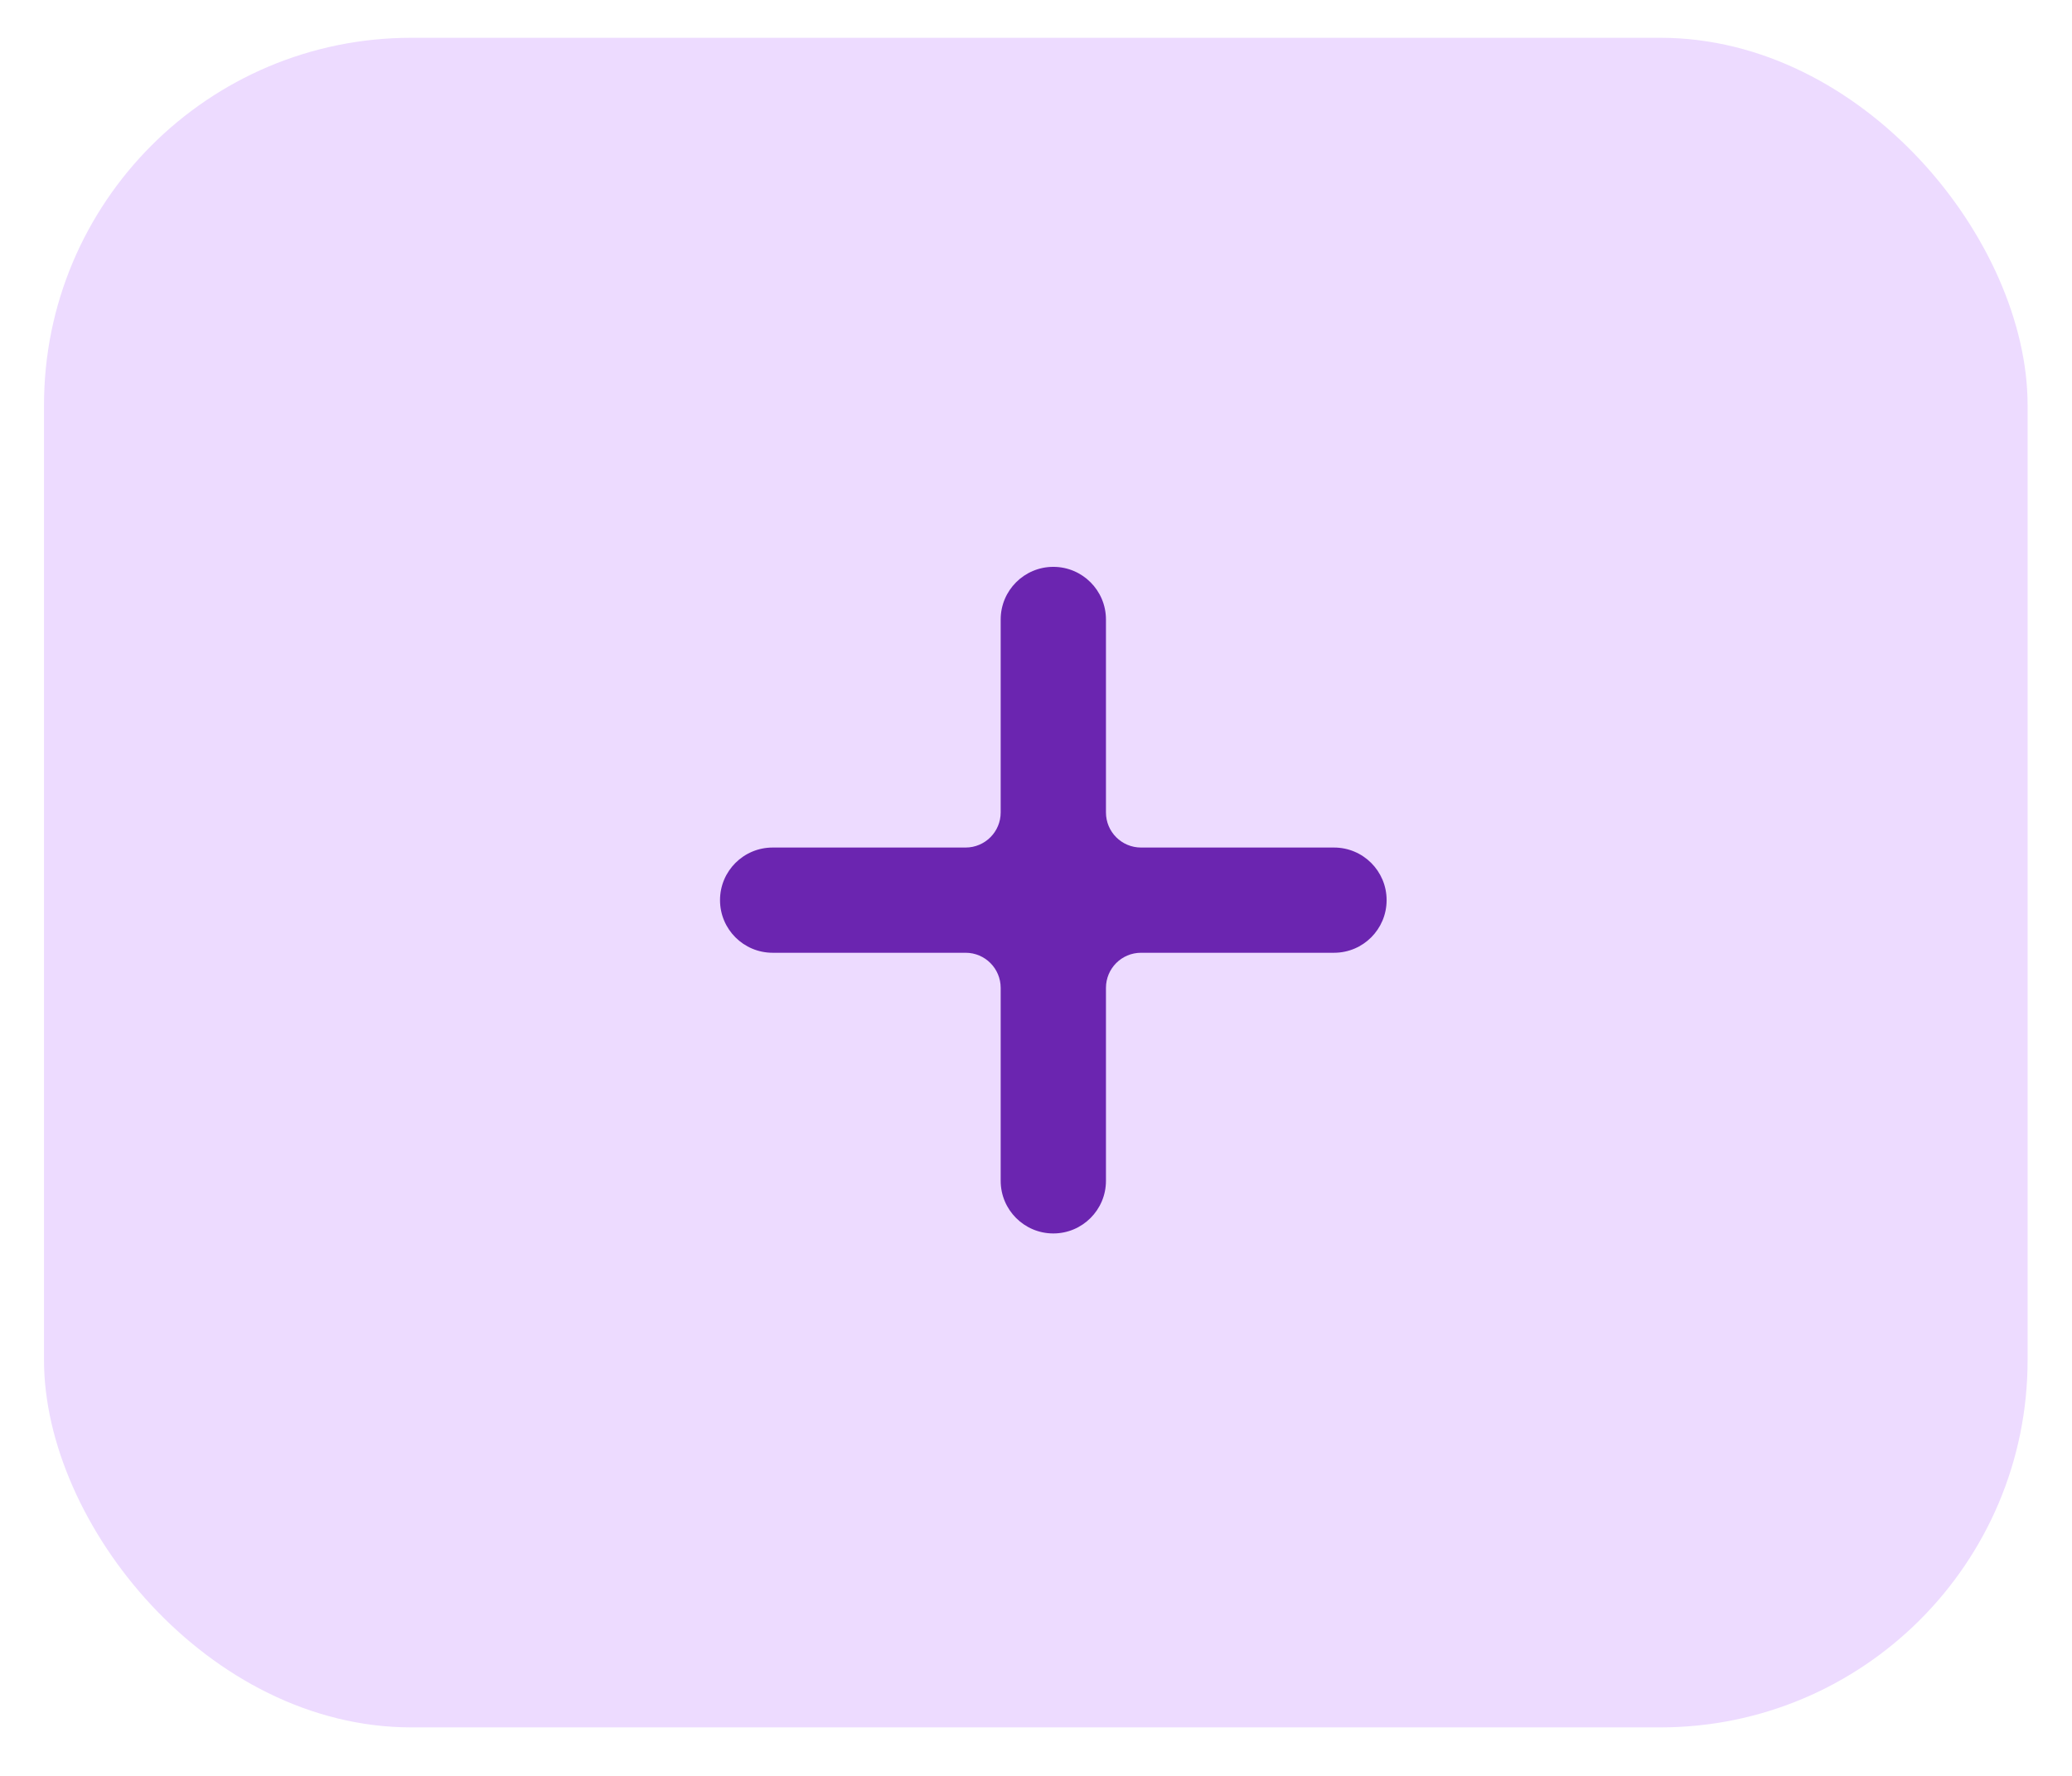
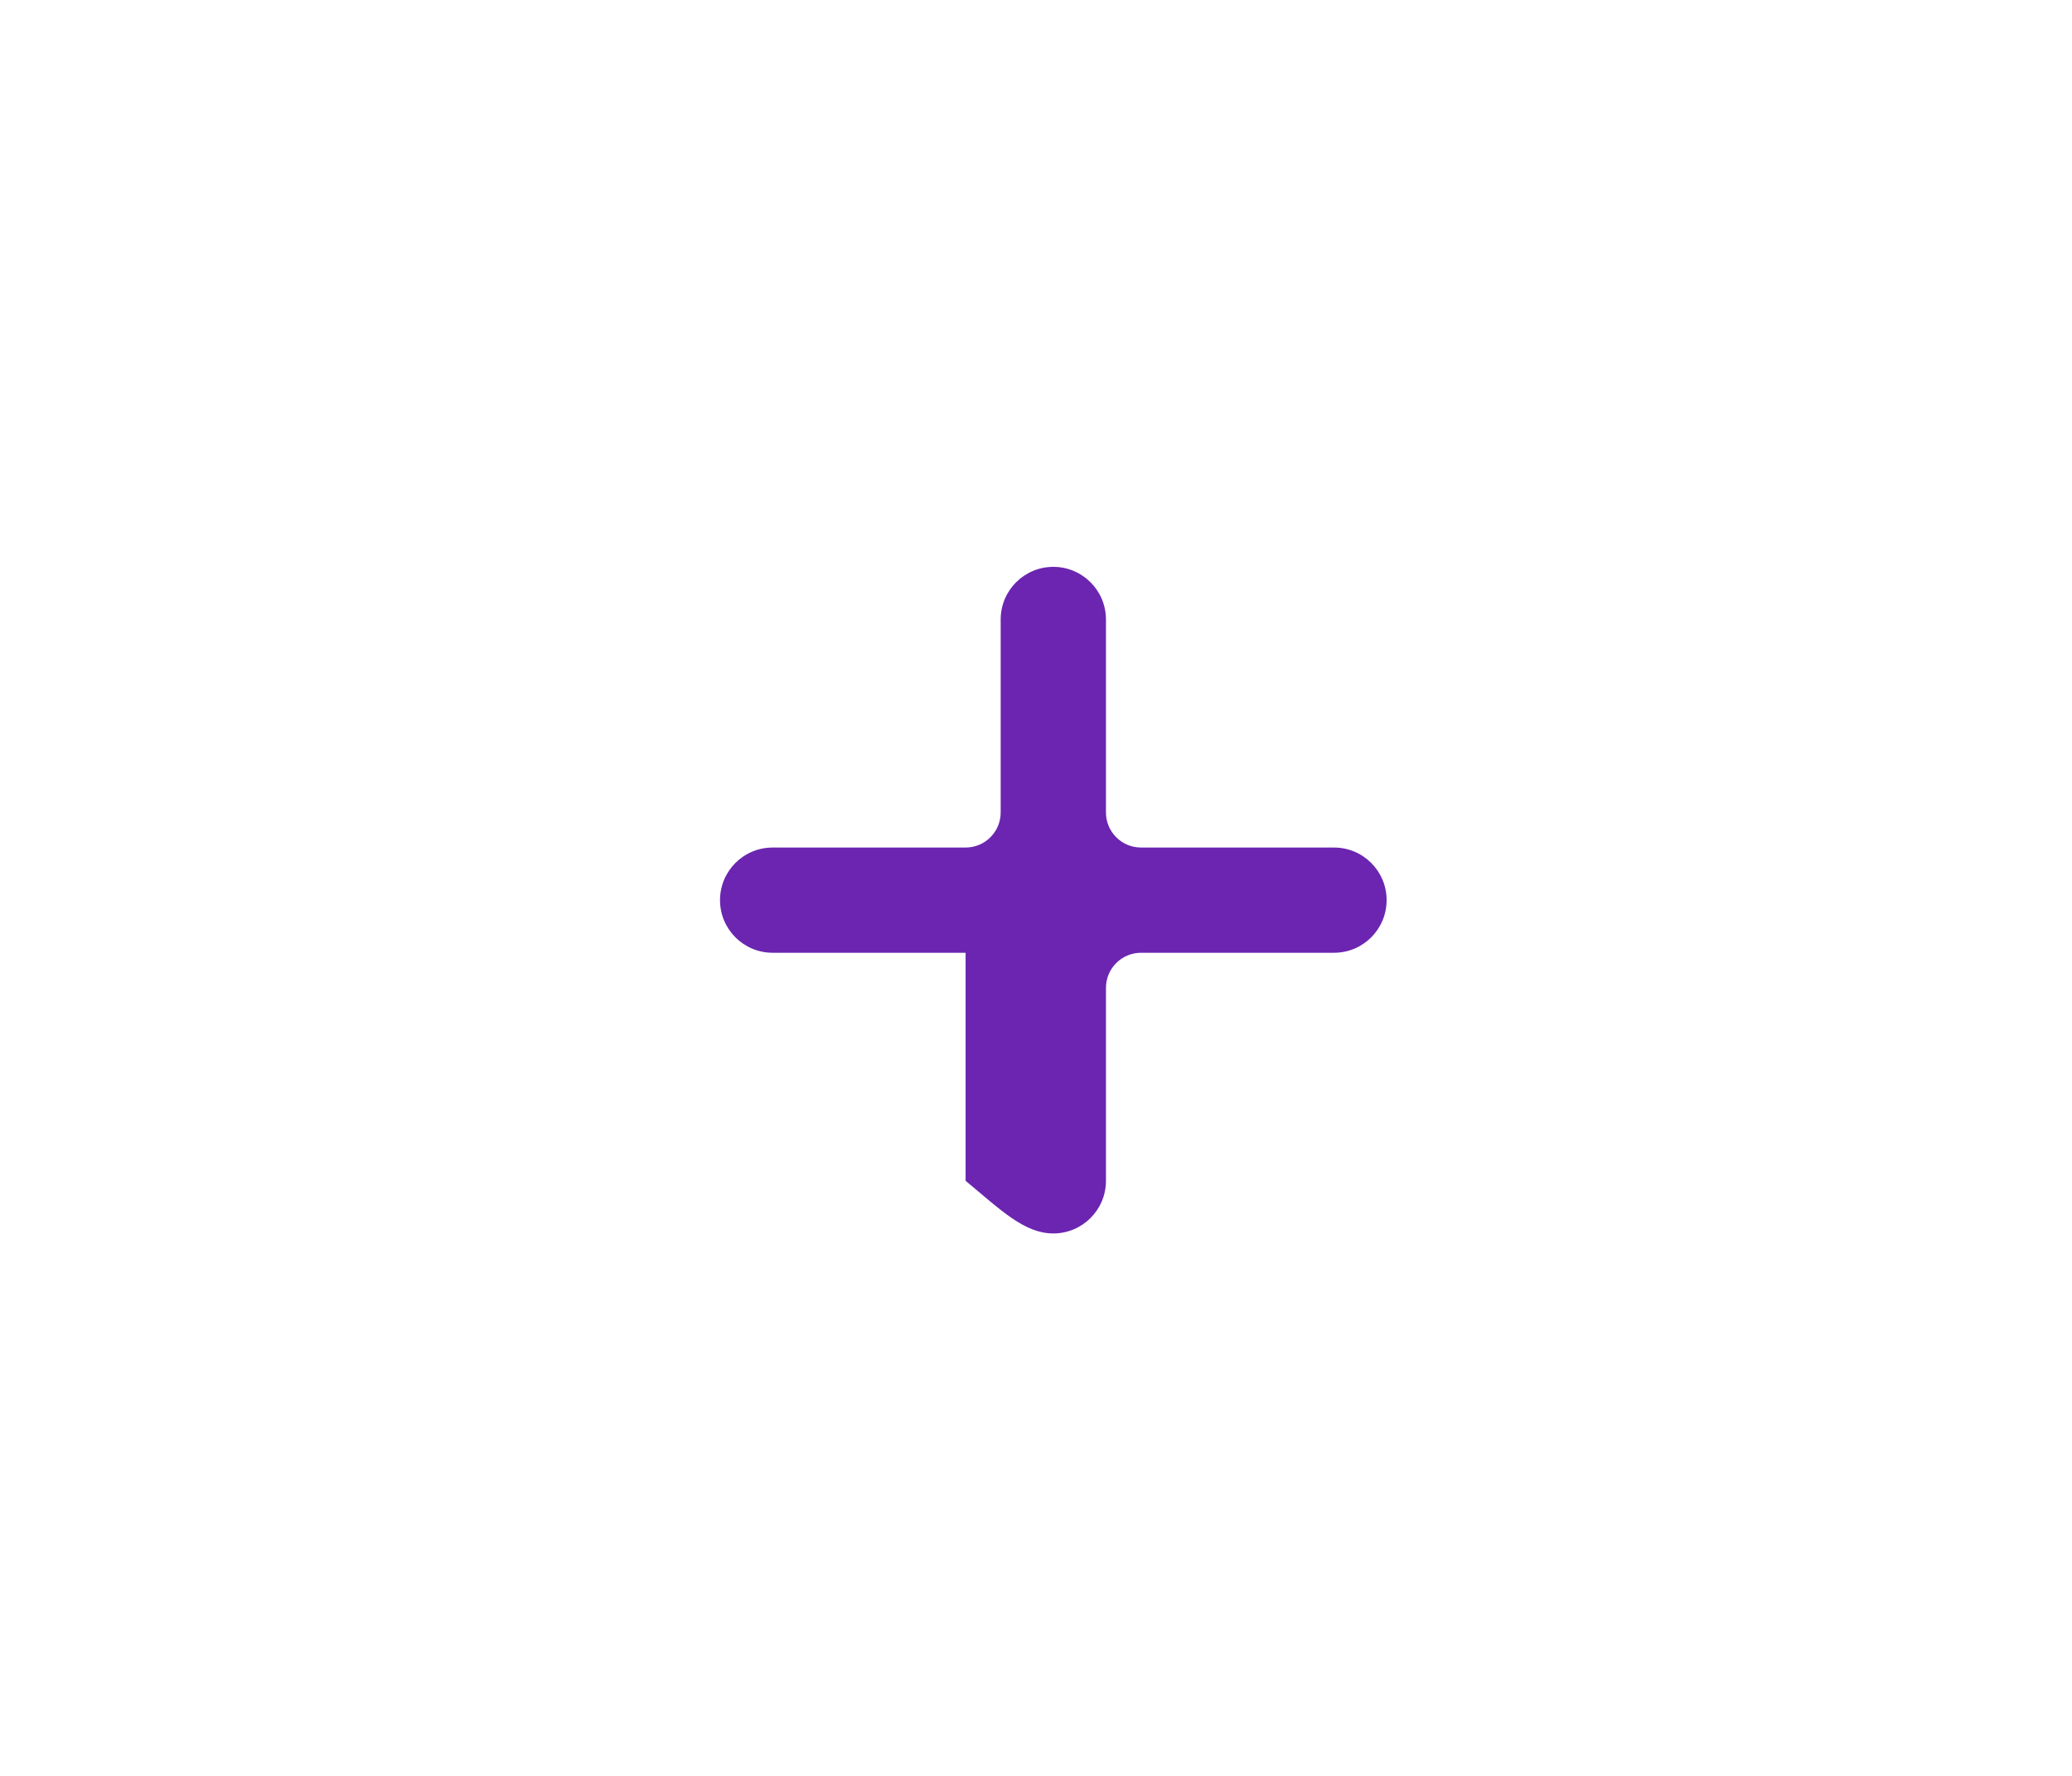
<svg xmlns="http://www.w3.org/2000/svg" width="42" height="36" viewBox="0 0 42 36" fill="none">
-   <rect x="0.892" y="0.766" width="40.208" height="34.251" rx="7.446" fill="#EDDBFF" />
-   <path d="M27.041 17.181H23.129C22.736 17.181 22.418 16.862 22.418 16.47V12.558C22.418 11.969 21.94 11.491 21.351 11.491C20.762 11.491 20.284 11.969 20.284 12.558V16.47C20.284 16.862 19.966 17.181 19.573 17.181H15.662C15.072 17.181 14.595 17.658 14.595 18.247C14.595 18.837 15.072 19.314 15.662 19.314H19.573C19.966 19.314 20.284 19.633 20.284 20.026V23.937C20.284 24.526 20.762 25.004 21.351 25.004C21.94 25.004 22.418 24.526 22.418 23.937V20.026C22.418 19.633 22.736 19.314 23.129 19.314H27.041C27.63 19.314 28.107 18.837 28.107 18.247C28.107 17.658 27.63 17.181 27.041 17.181Z" fill="#6B25B0" />
+   <path d="M27.041 17.181H23.129C22.736 17.181 22.418 16.862 22.418 16.47V12.558C22.418 11.969 21.94 11.491 21.351 11.491C20.762 11.491 20.284 11.969 20.284 12.558V16.47C20.284 16.862 19.966 17.181 19.573 17.181H15.662C15.072 17.181 14.595 17.658 14.595 18.247C14.595 18.837 15.072 19.314 15.662 19.314H19.573V23.937C20.284 24.526 20.762 25.004 21.351 25.004C21.94 25.004 22.418 24.526 22.418 23.937V20.026C22.418 19.633 22.736 19.314 23.129 19.314H27.041C27.63 19.314 28.107 18.837 28.107 18.247C28.107 17.658 27.63 17.181 27.041 17.181Z" fill="#6B25B0" />
</svg>